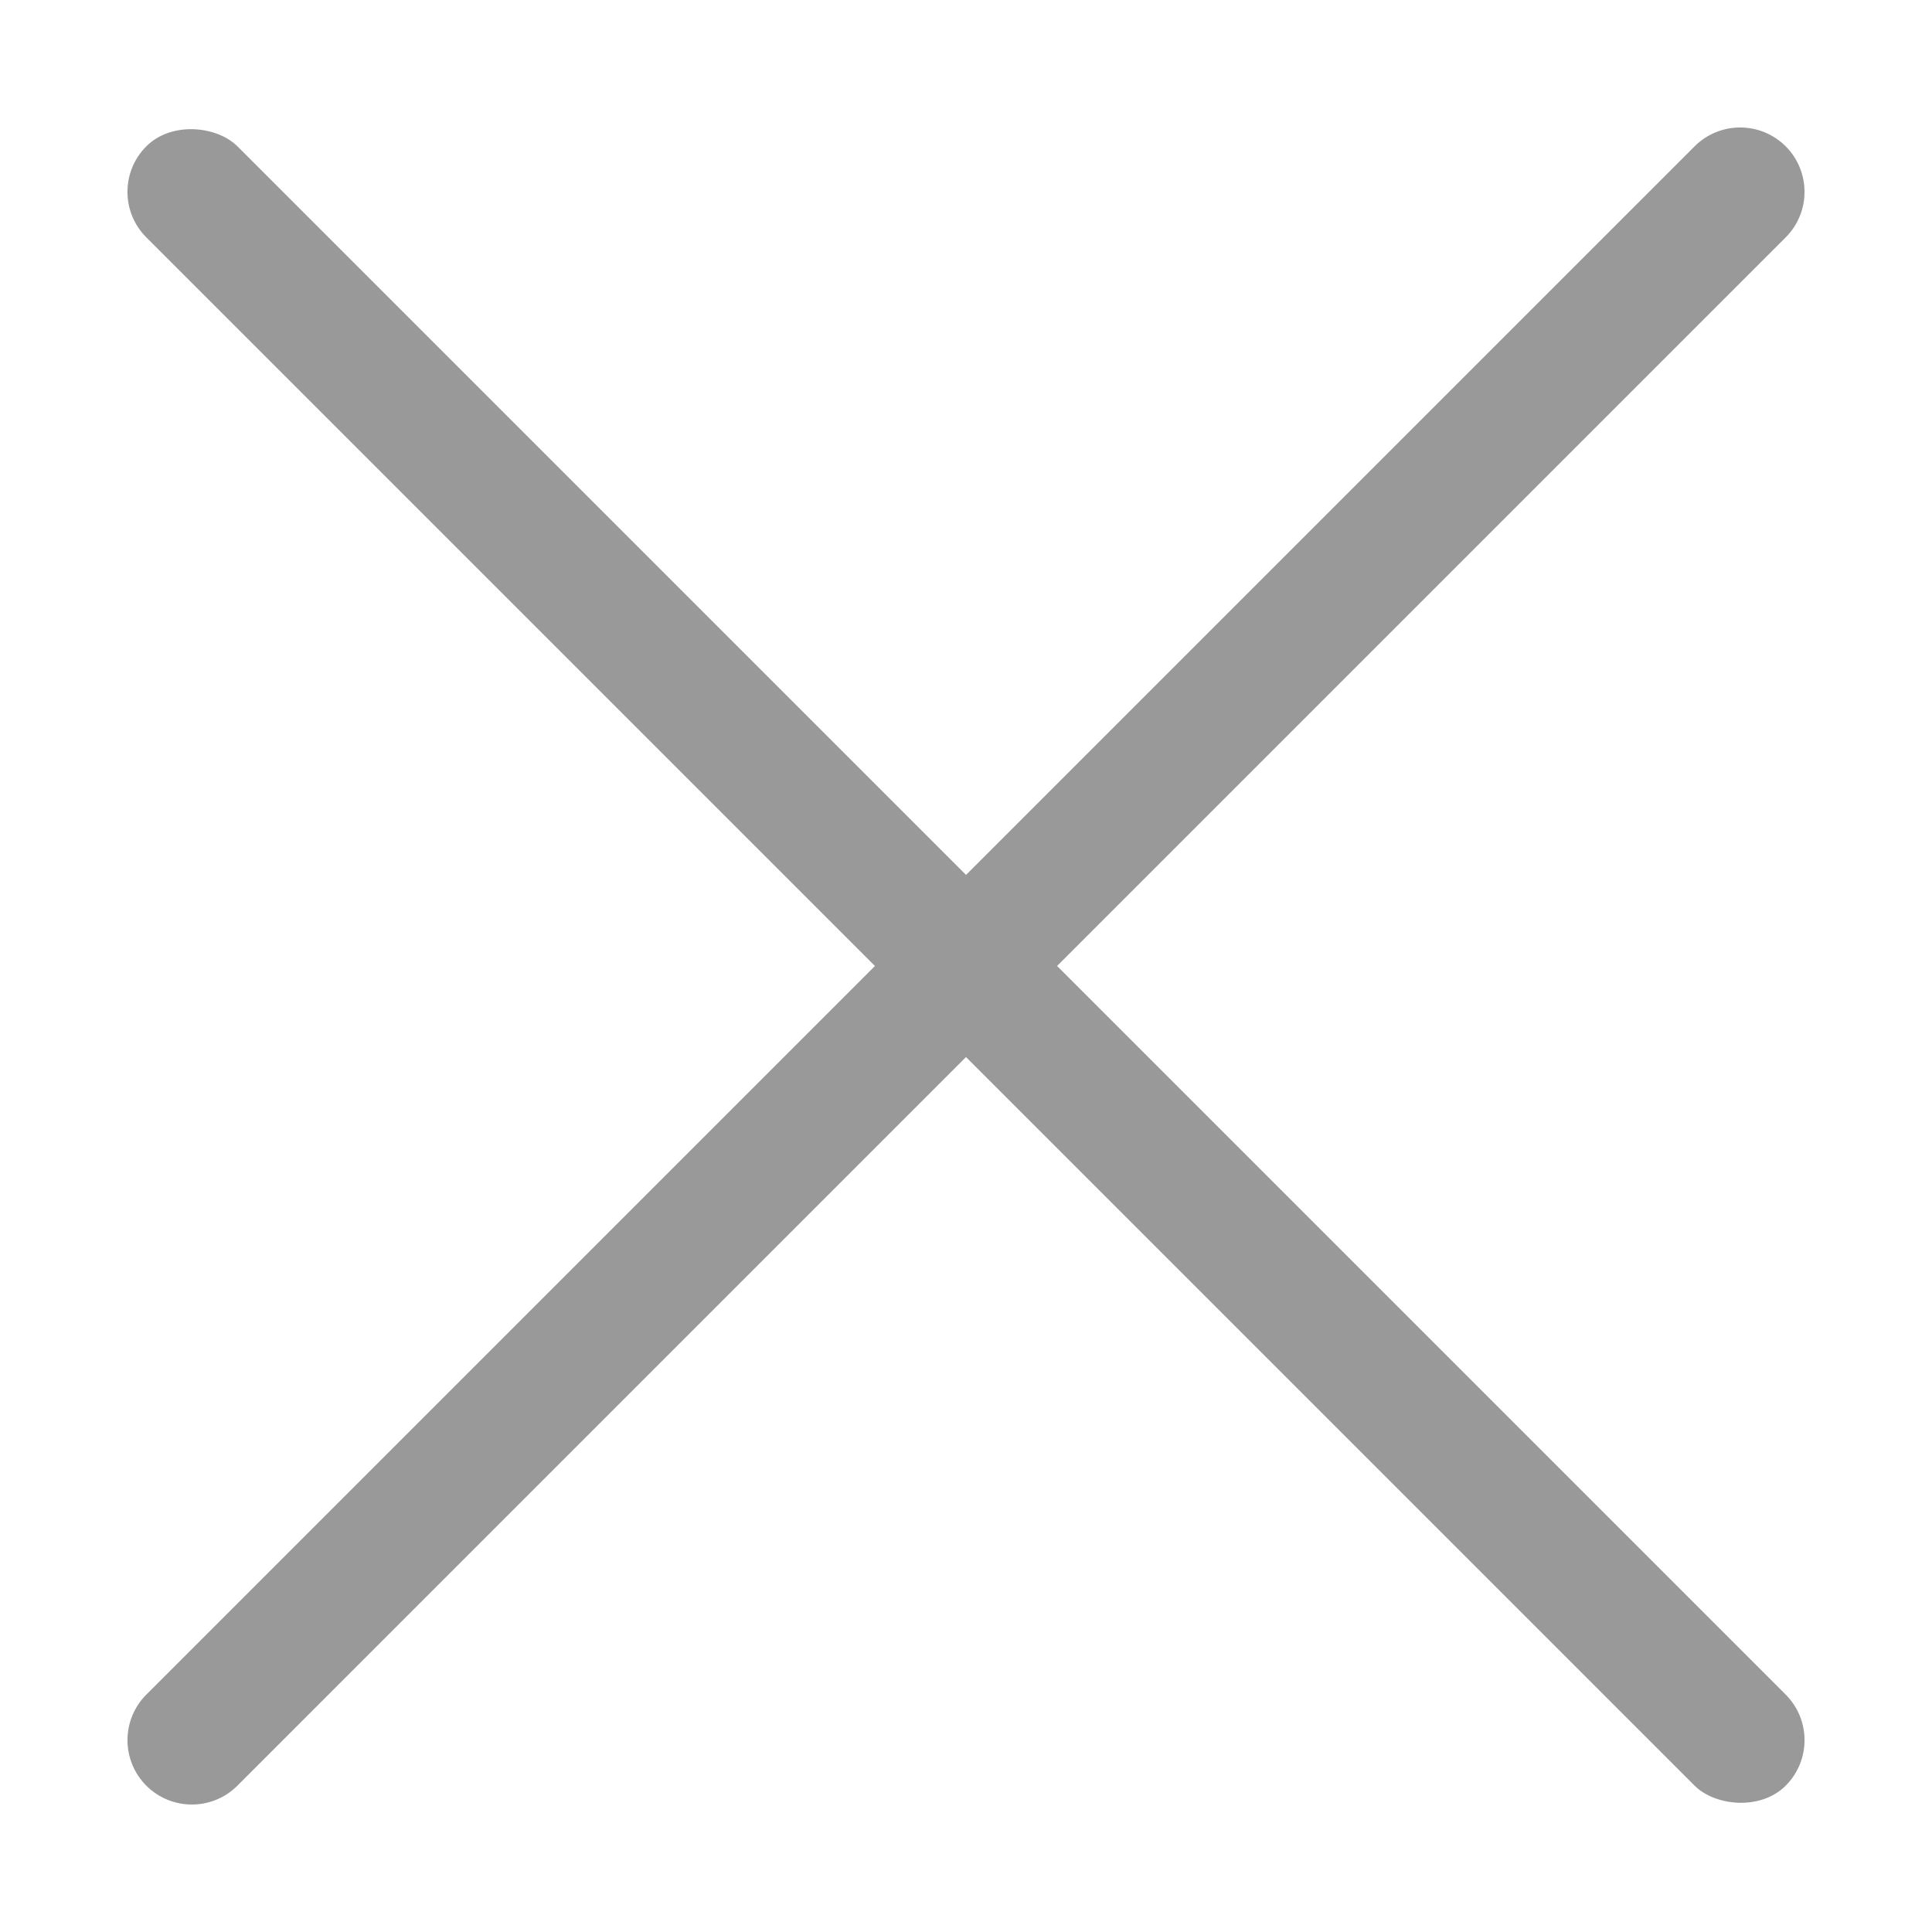
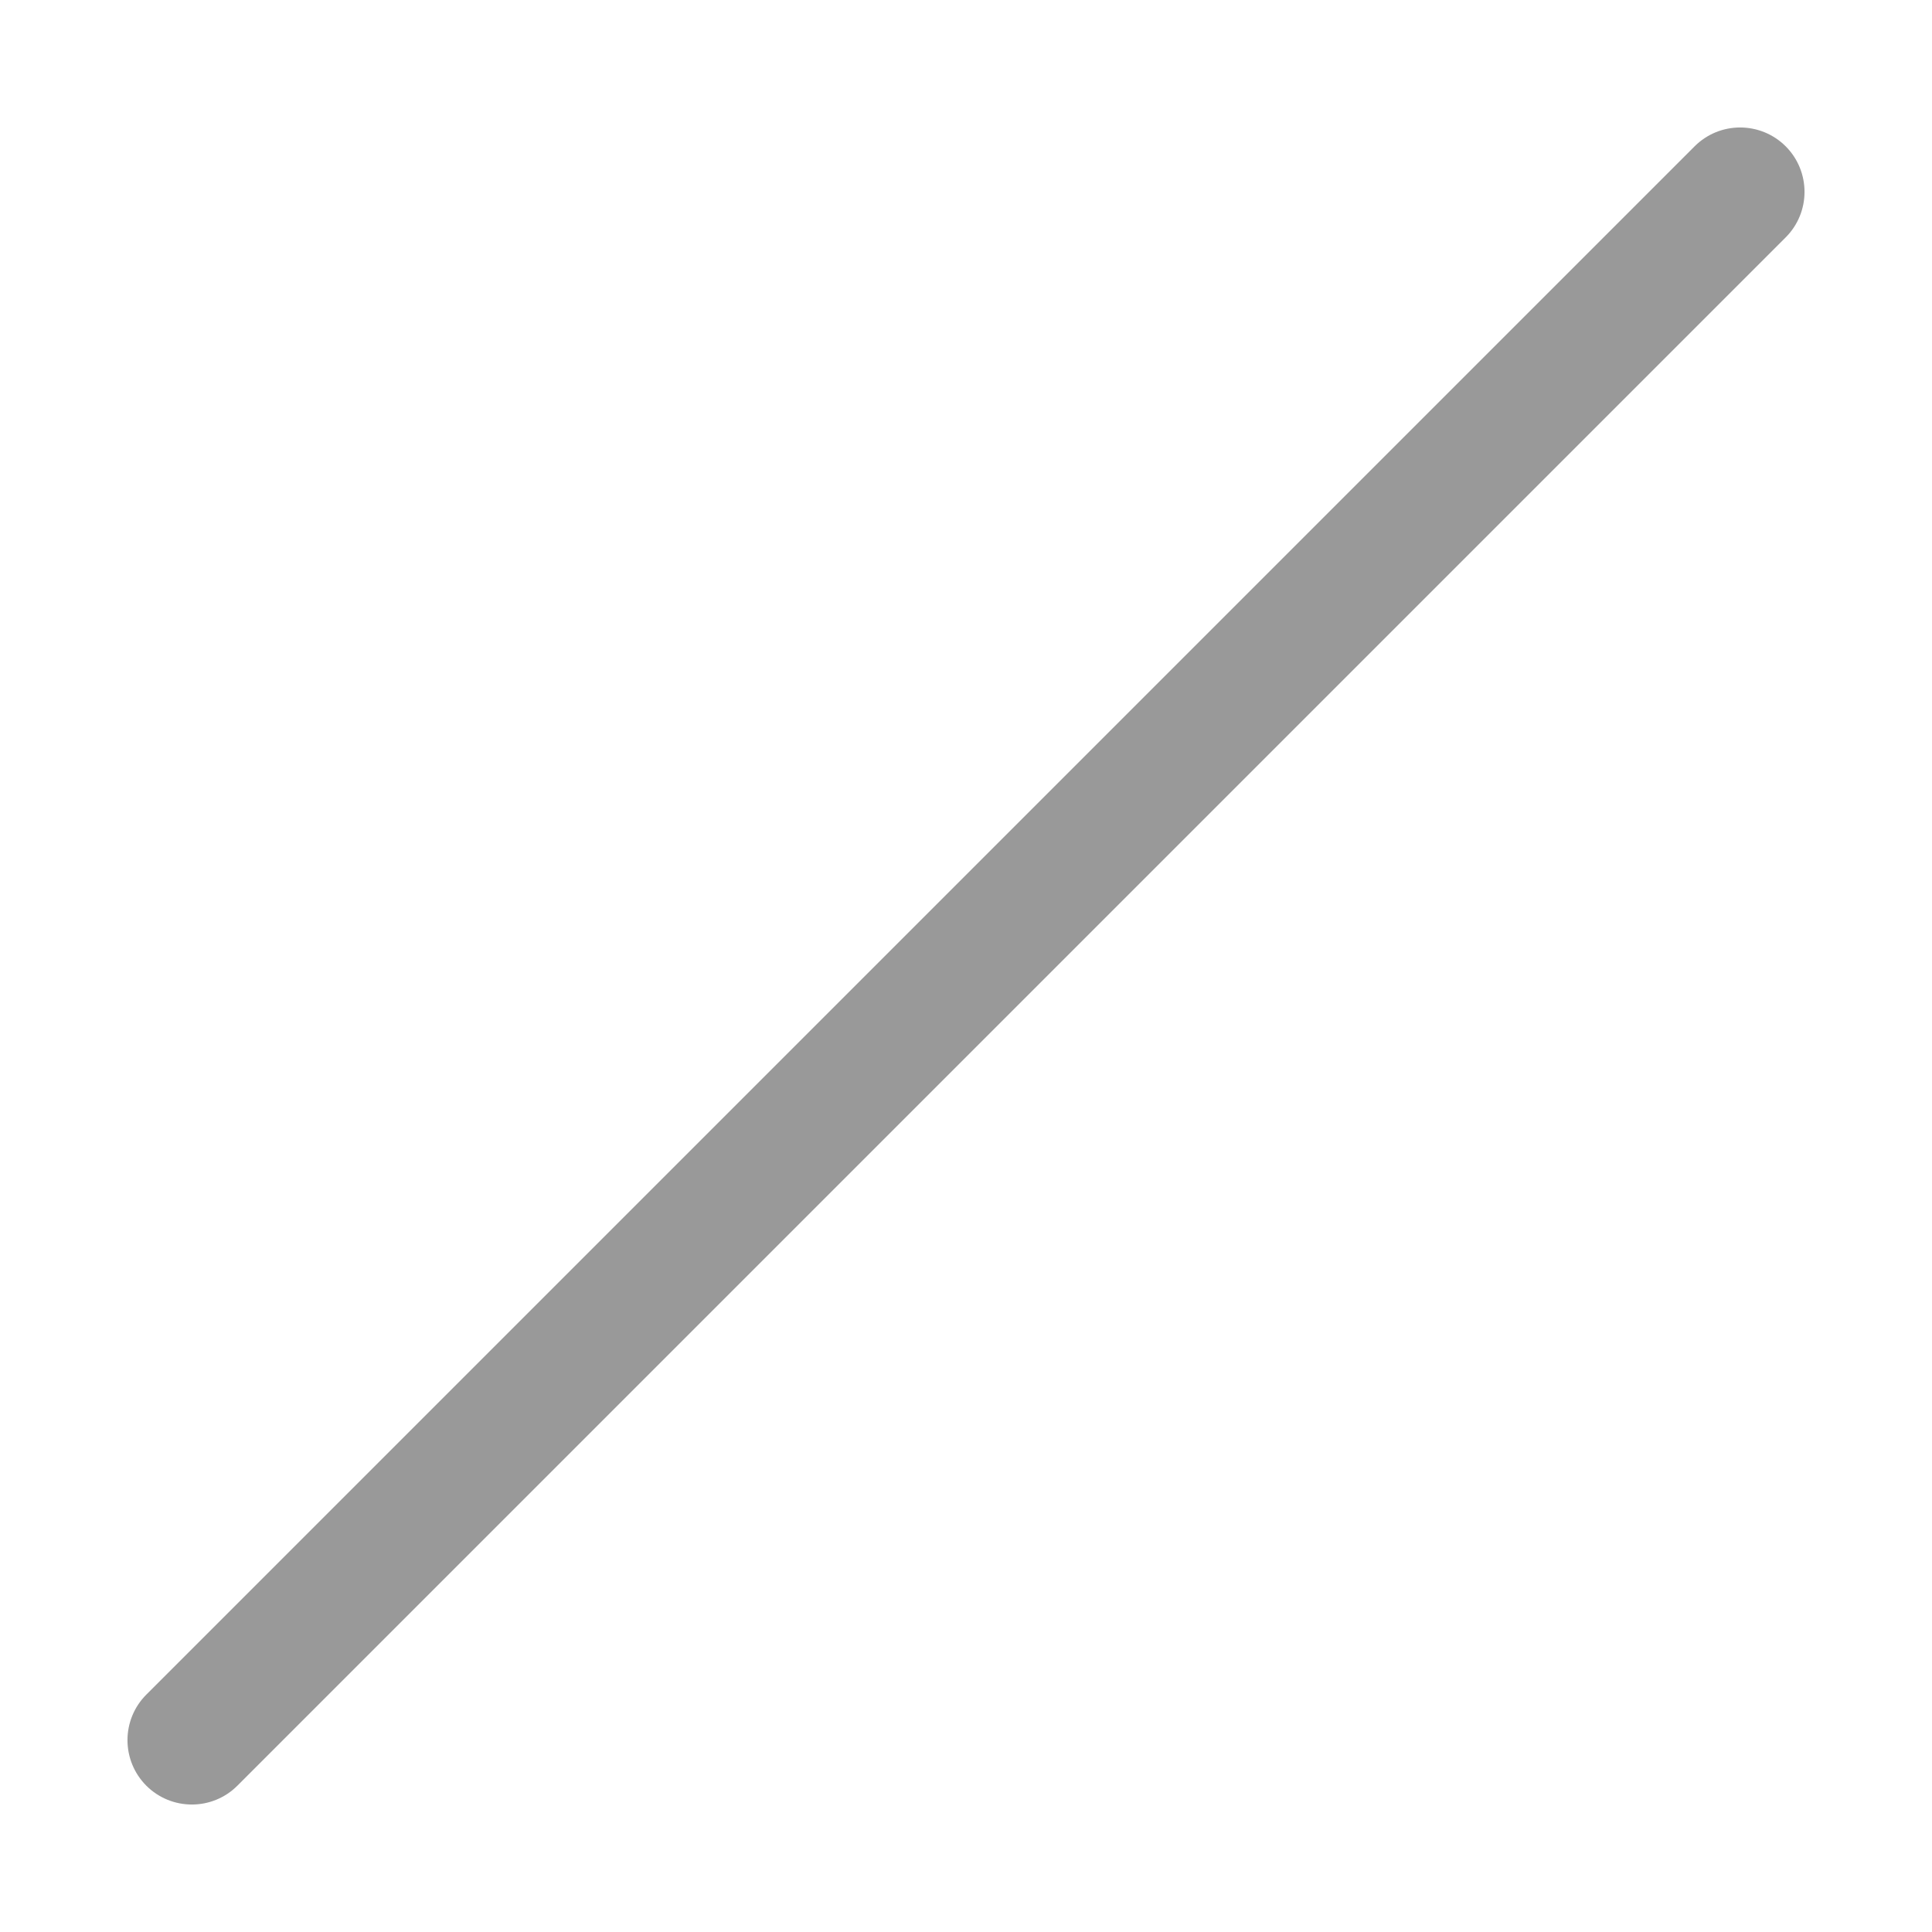
<svg xmlns="http://www.w3.org/2000/svg" width="30" height="30" viewBox="0 0 30 30" fill="none">
  <path d="M27.728 3.686C28.118 3.296 28.118 2.663 27.728 2.272V2.272C27.337 1.882 26.704 1.882 26.314 2.272L2.272 26.314C1.882 26.704 1.882 27.337 2.272 27.728V27.728C2.663 28.118 3.296 28.118 3.686 27.728L27.728 3.686Z" fill="#999999" />
-   <rect x="1.565" y="2.979" width="2" height="36" rx="1" transform="rotate(-45 1.565 2.979)" fill="#999999" />
</svg>